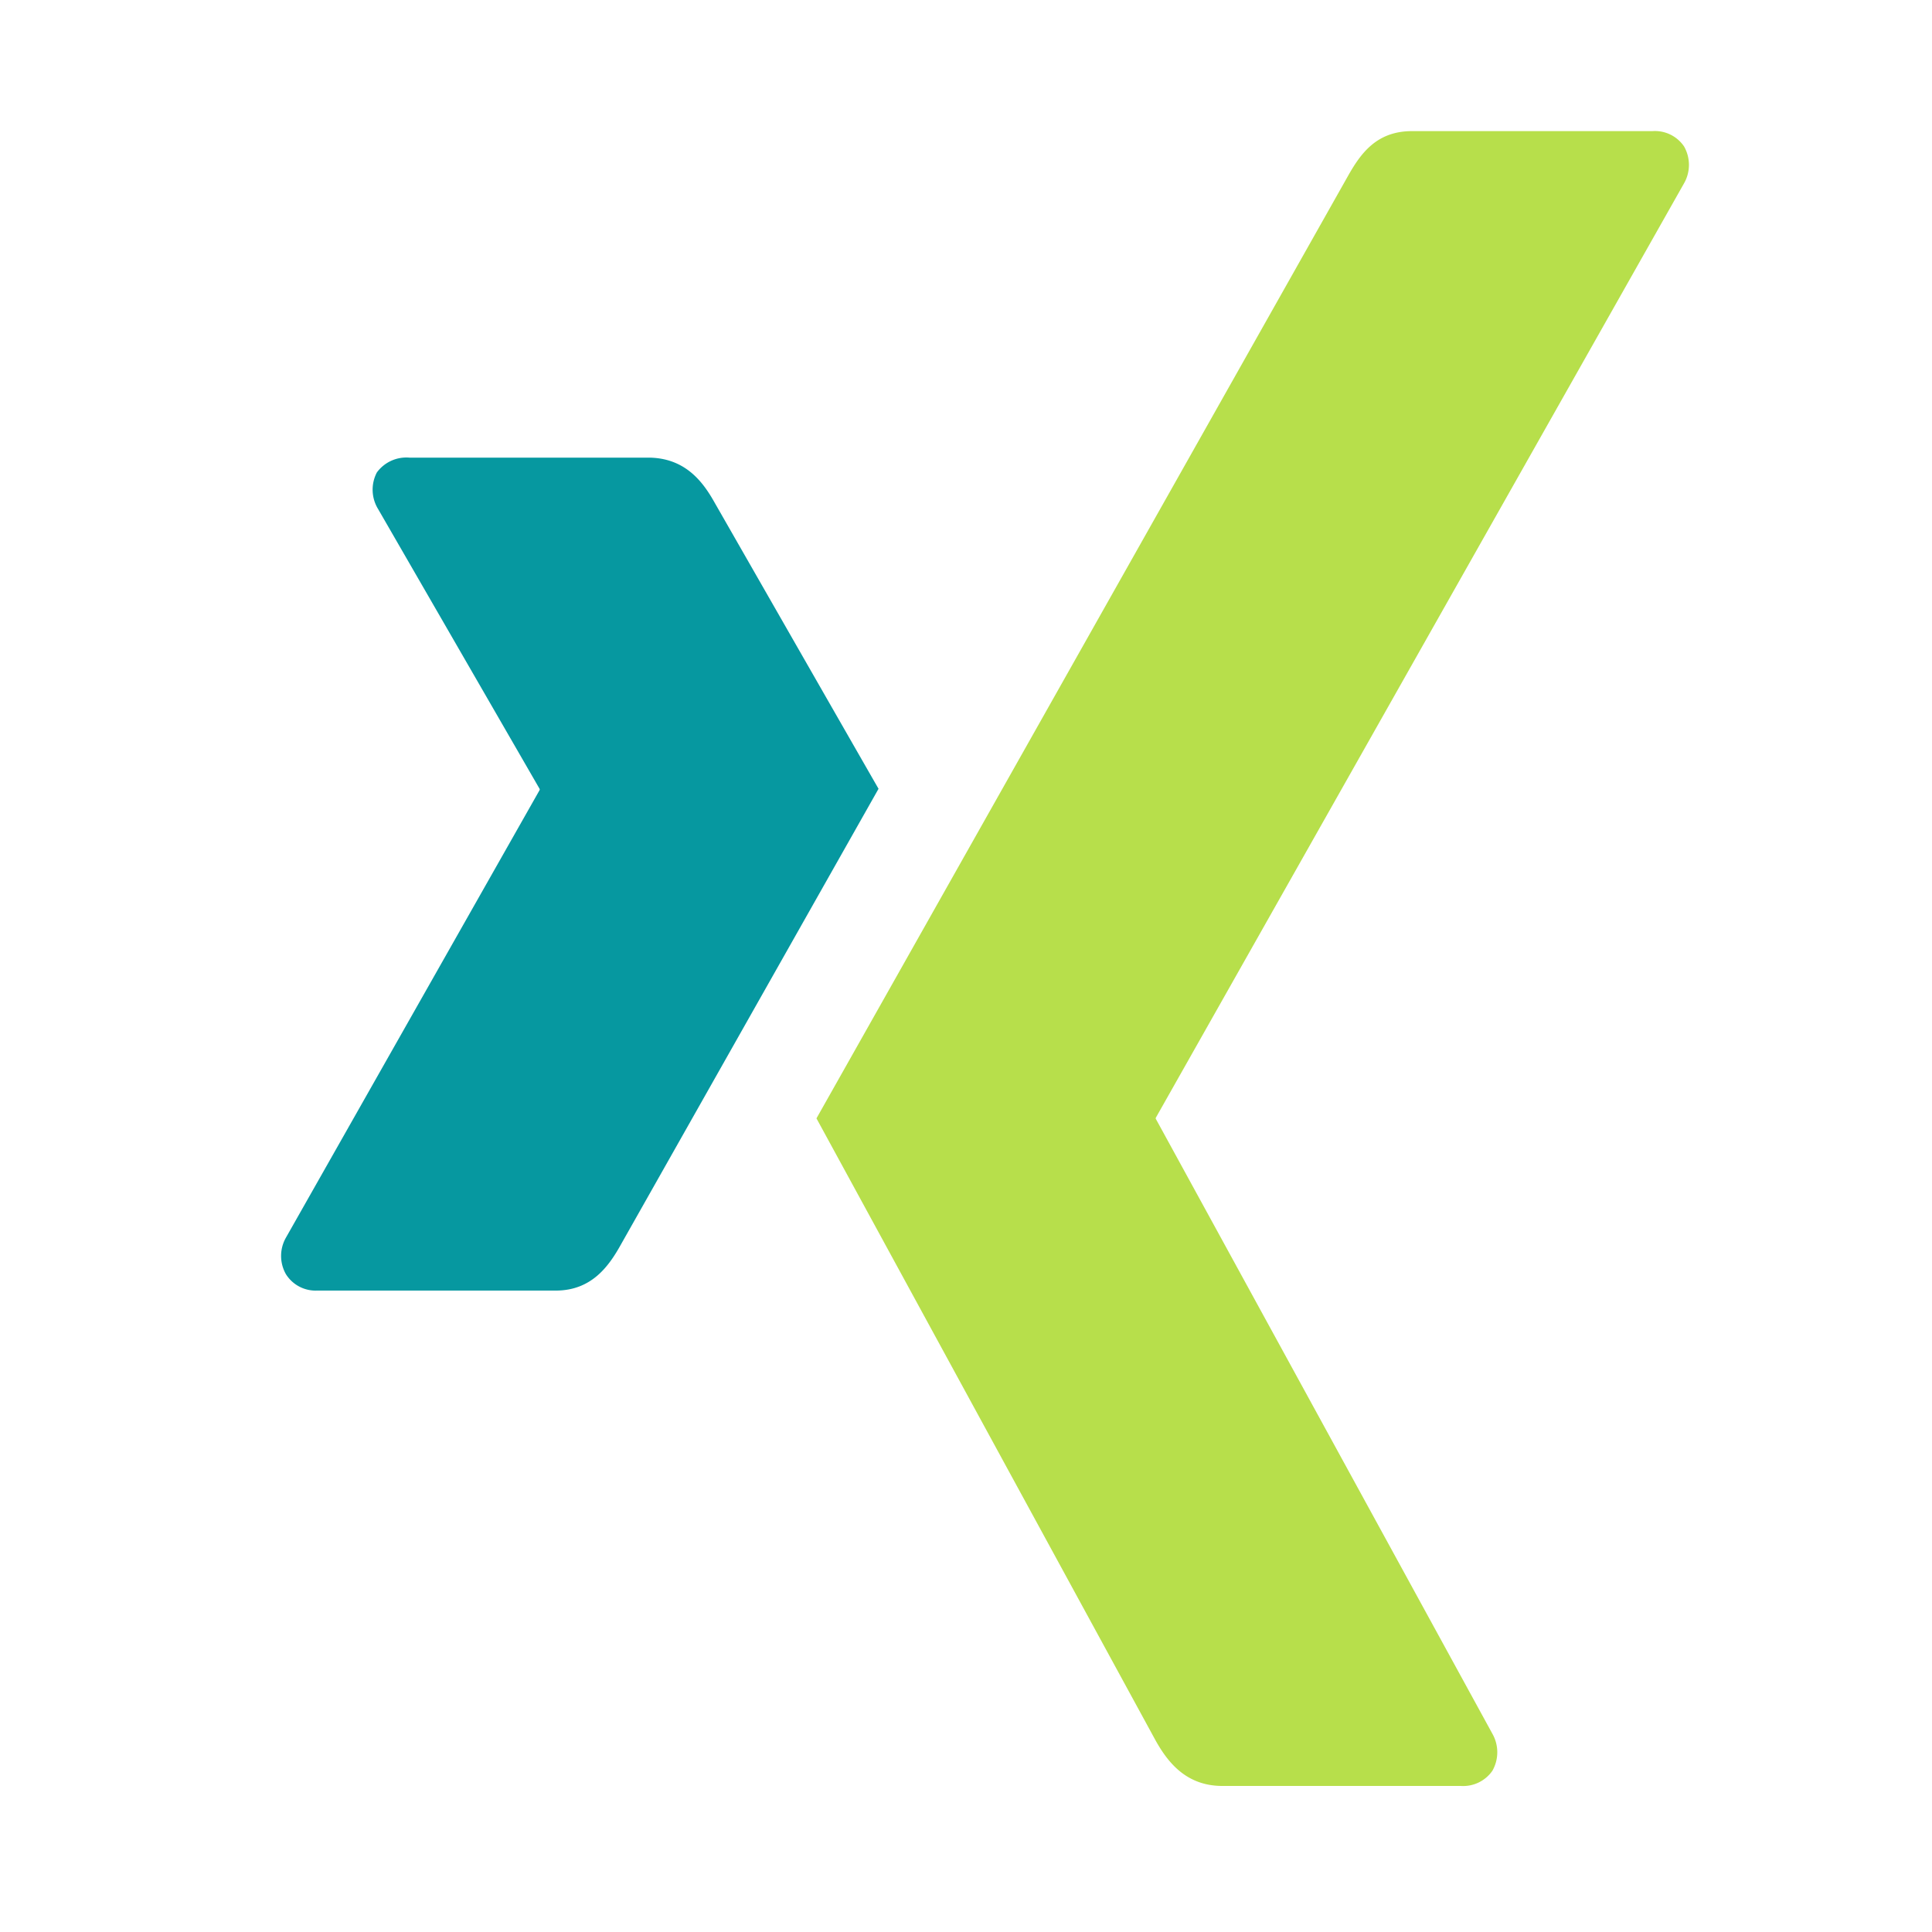
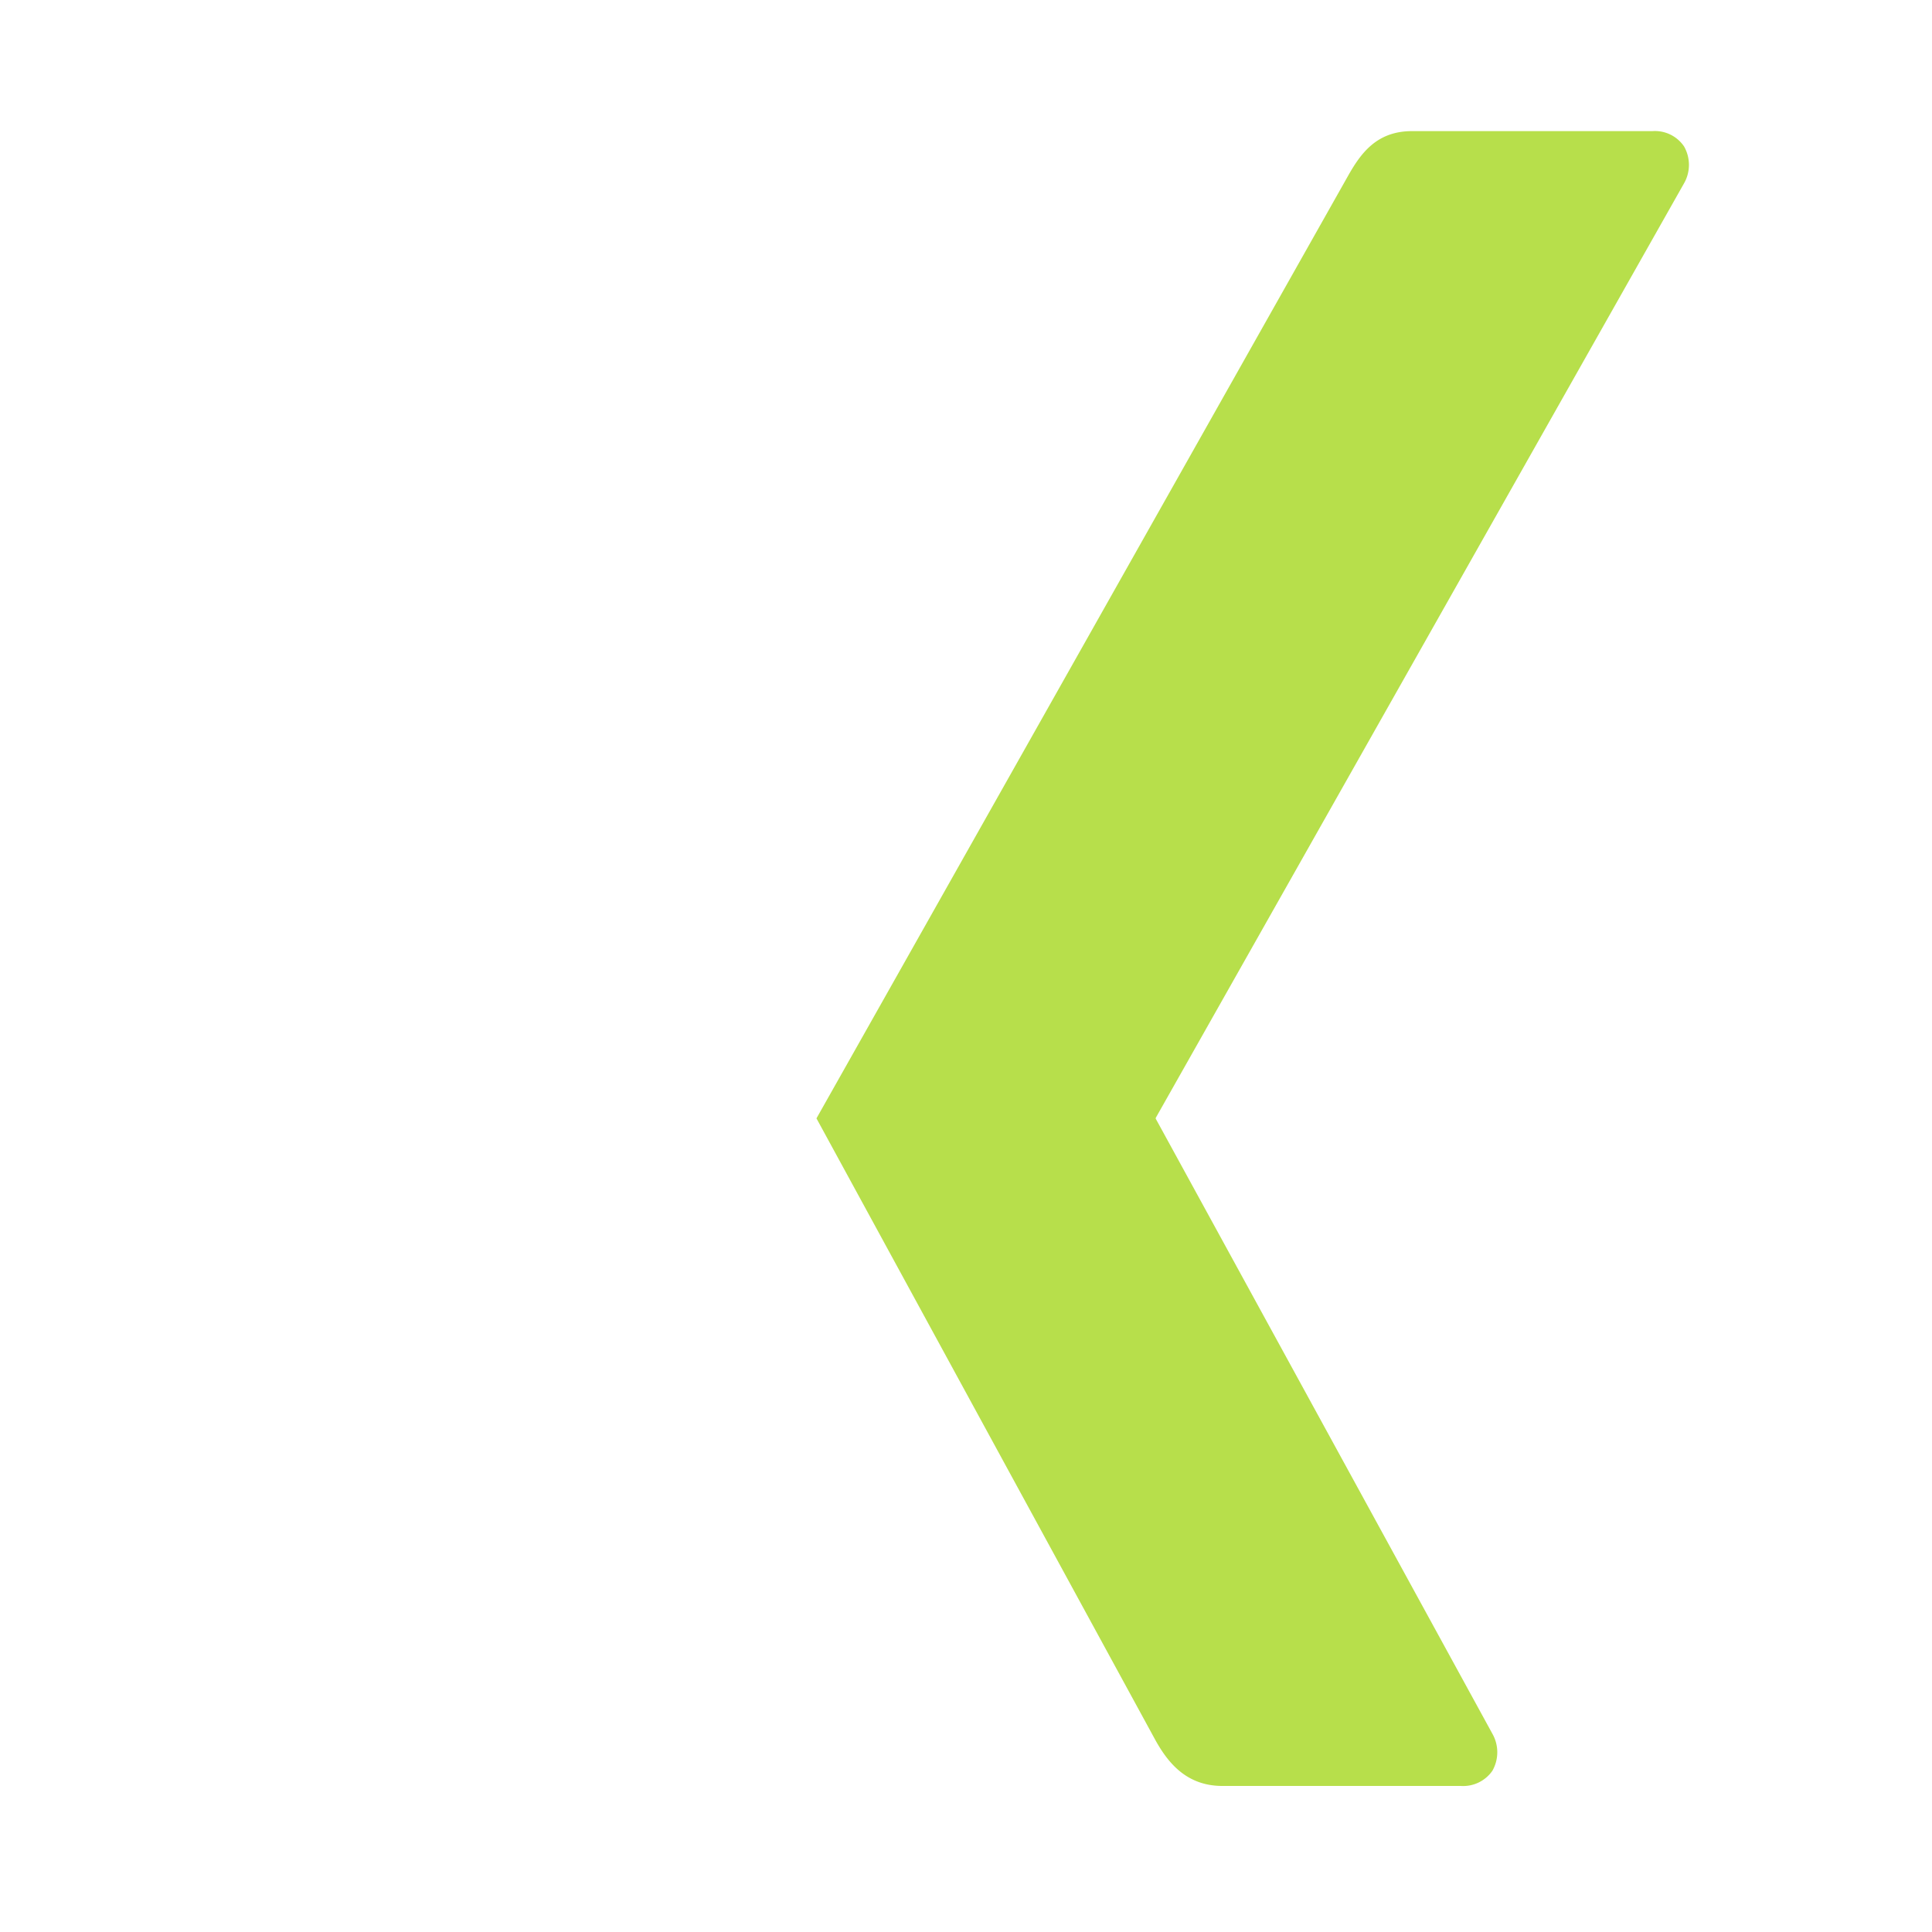
<svg xmlns="http://www.w3.org/2000/svg" id="logosandtypes_com" data-name="logosandtypes com" viewBox="0 0 150 150">
  <defs>
    <style>.cls-1{fill:none;}.cls-2{fill:#0698a0;}.cls-3{fill:#b7df4b;}</style>
  </defs>
-   <path class="cls-1" d="M0,0H150V150H0Z" />
-   <path class="cls-2" d="M55.47,39c-.92-1.64-2.31-3.47-5.16-3.47H31.78a2.84,2.84,0,0,0-2.52,1.15,2.88,2.88,0,0,0,.1,2.85L41.89,61.24a.11.11,0,0,1,0,.11L22.2,96.09a2.87,2.87,0,0,0,0,2.84,2.72,2.72,0,0,0,2.42,1.27H43.15c2.77,0,4.11-1.87,5.06-3.58l20-35.38C68.13,61.12,55.47,39,55.47,39Z" />
  <path id="path19375" class="cls-3" d="M109.63,10.18c-2.77,0-4,1.75-5,3.53,0,0-39.92,70.79-41.24,73.12l26.33,48.3c.92,1.64,2.34,3.53,5.18,3.53h18.51a2.76,2.76,0,0,0,2.46-1.18,2.91,2.91,0,0,0,0-2.87L89.75,86.89a.11.11,0,0,1,0-.13l41-72.53a2.89,2.89,0,0,0,0-2.86,2.73,2.73,0,0,0-2.46-1.19Z" />
</svg>